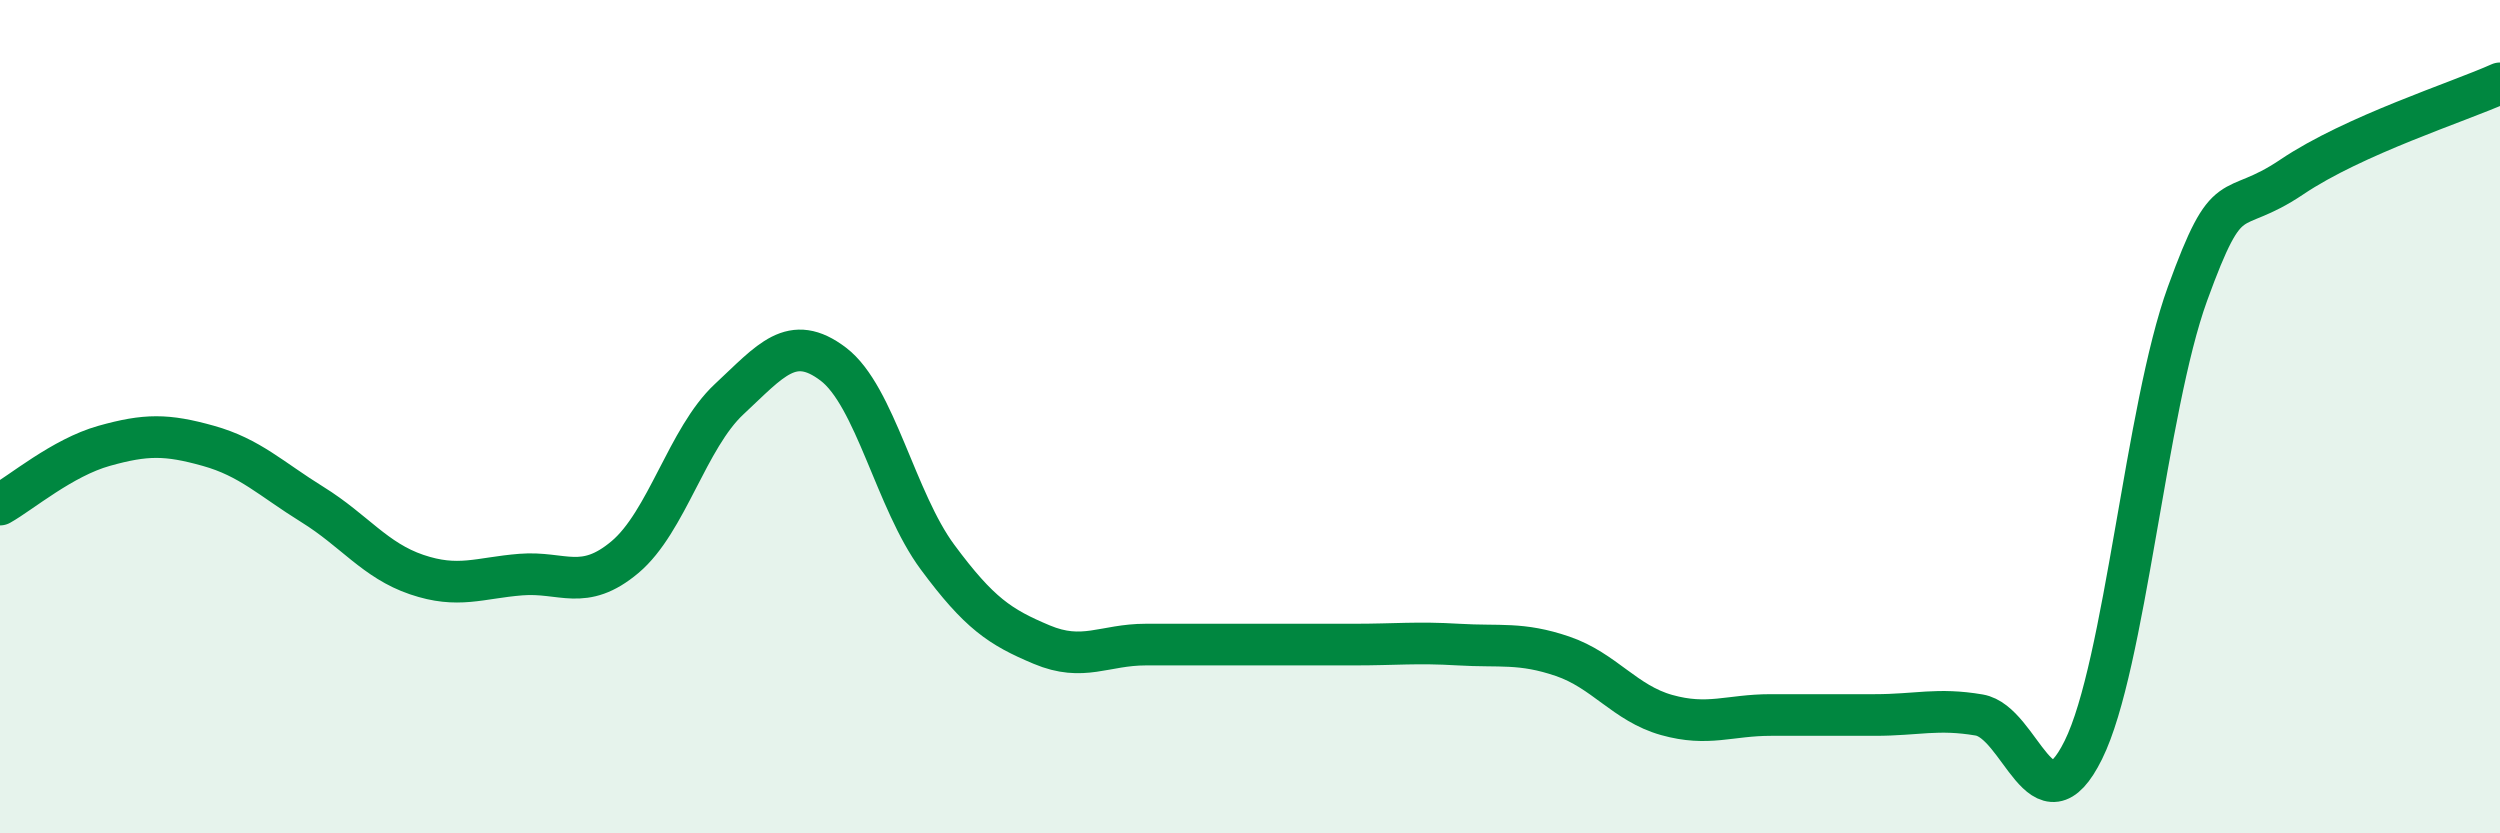
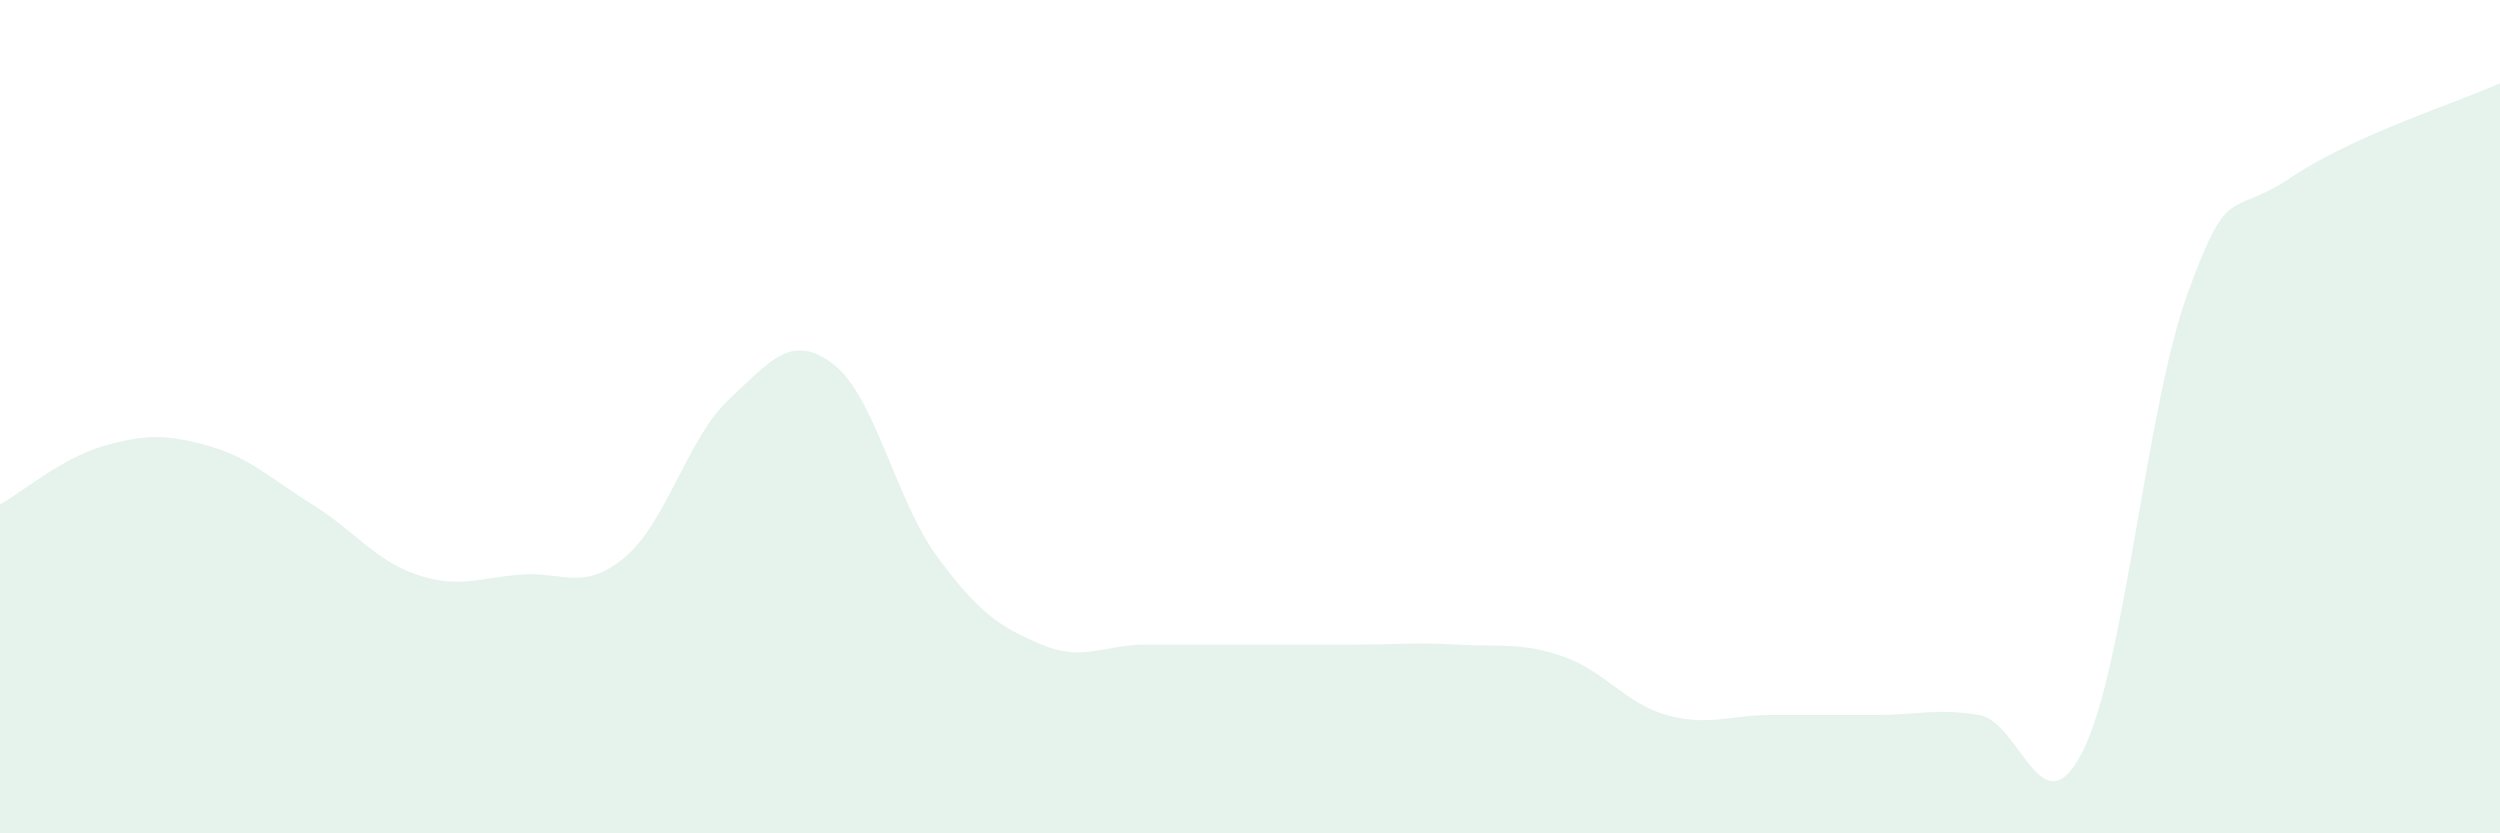
<svg xmlns="http://www.w3.org/2000/svg" width="60" height="20" viewBox="0 0 60 20">
  <path d="M 0,12.11 C 0.5,11.83 1.5,10.98 2.5,10.7 C 3.5,10.42 4,10.42 5,10.7 C 6,10.98 6.5,11.49 7.5,12.11 C 8.5,12.73 9,13.45 10,13.79 C 11,14.13 11.5,13.87 12.5,13.79 C 13.5,13.71 14,14.21 15,13.37 C 16,12.53 16.5,10.51 17.5,9.58 C 18.5,8.65 19,7.98 20,8.74 C 21,9.5 21.5,12.02 22.5,13.37 C 23.5,14.72 24,15.05 25,15.47 C 26,15.89 26.5,15.47 27.5,15.47 C 28.5,15.47 29,15.47 30,15.47 C 31,15.47 31.5,15.47 32.5,15.47 C 33.5,15.47 34,15.41 35,15.47 C 36,15.53 36.5,15.41 37.5,15.75 C 38.5,16.09 39,16.88 40,17.16 C 41,17.44 41.5,17.16 42.5,17.16 C 43.5,17.16 44,17.16 45,17.16 C 46,17.16 46.5,16.99 47.5,17.16 C 48.5,17.33 49,20.02 50,18 C 51,15.98 51.5,9.8 52.5,7.05 C 53.5,4.3 53.5,5.26 55,4.25 C 56.5,3.24 59,2.45 60,2L60 20L0 20Z" fill="#008740" opacity="0.1" stroke-linecap="round" stroke-linejoin="round" />
-   <path d="M 0,12.11 C 0.5,11.83 1.5,10.98 2.5,10.7 C 3.5,10.42 4,10.42 5,10.7 C 6,10.98 6.5,11.49 7.5,12.11 C 8.5,12.73 9,13.45 10,13.79 C 11,14.13 11.5,13.87 12.5,13.79 C 13.5,13.71 14,14.21 15,13.37 C 16,12.53 16.5,10.51 17.5,9.58 C 18.5,8.65 19,7.98 20,8.74 C 21,9.5 21.5,12.02 22.5,13.37 C 23.5,14.72 24,15.05 25,15.47 C 26,15.89 26.5,15.47 27.5,15.47 C 28.5,15.47 29,15.47 30,15.47 C 31,15.47 31.5,15.47 32.5,15.47 C 33.5,15.47 34,15.41 35,15.47 C 36,15.53 36.5,15.41 37.5,15.75 C 38.5,16.09 39,16.88 40,17.16 C 41,17.44 41.5,17.16 42.5,17.16 C 43.5,17.16 44,17.16 45,17.16 C 46,17.16 46.5,16.99 47.5,17.16 C 48.5,17.33 49,20.02 50,18 C 51,15.98 51.5,9.8 52.5,7.05 C 53.5,4.3 53.5,5.26 55,4.25 C 56.5,3.24 59,2.45 60,2" stroke="#008740" stroke-width="1" fill="none" stroke-linecap="round" stroke-linejoin="round" />
</svg>